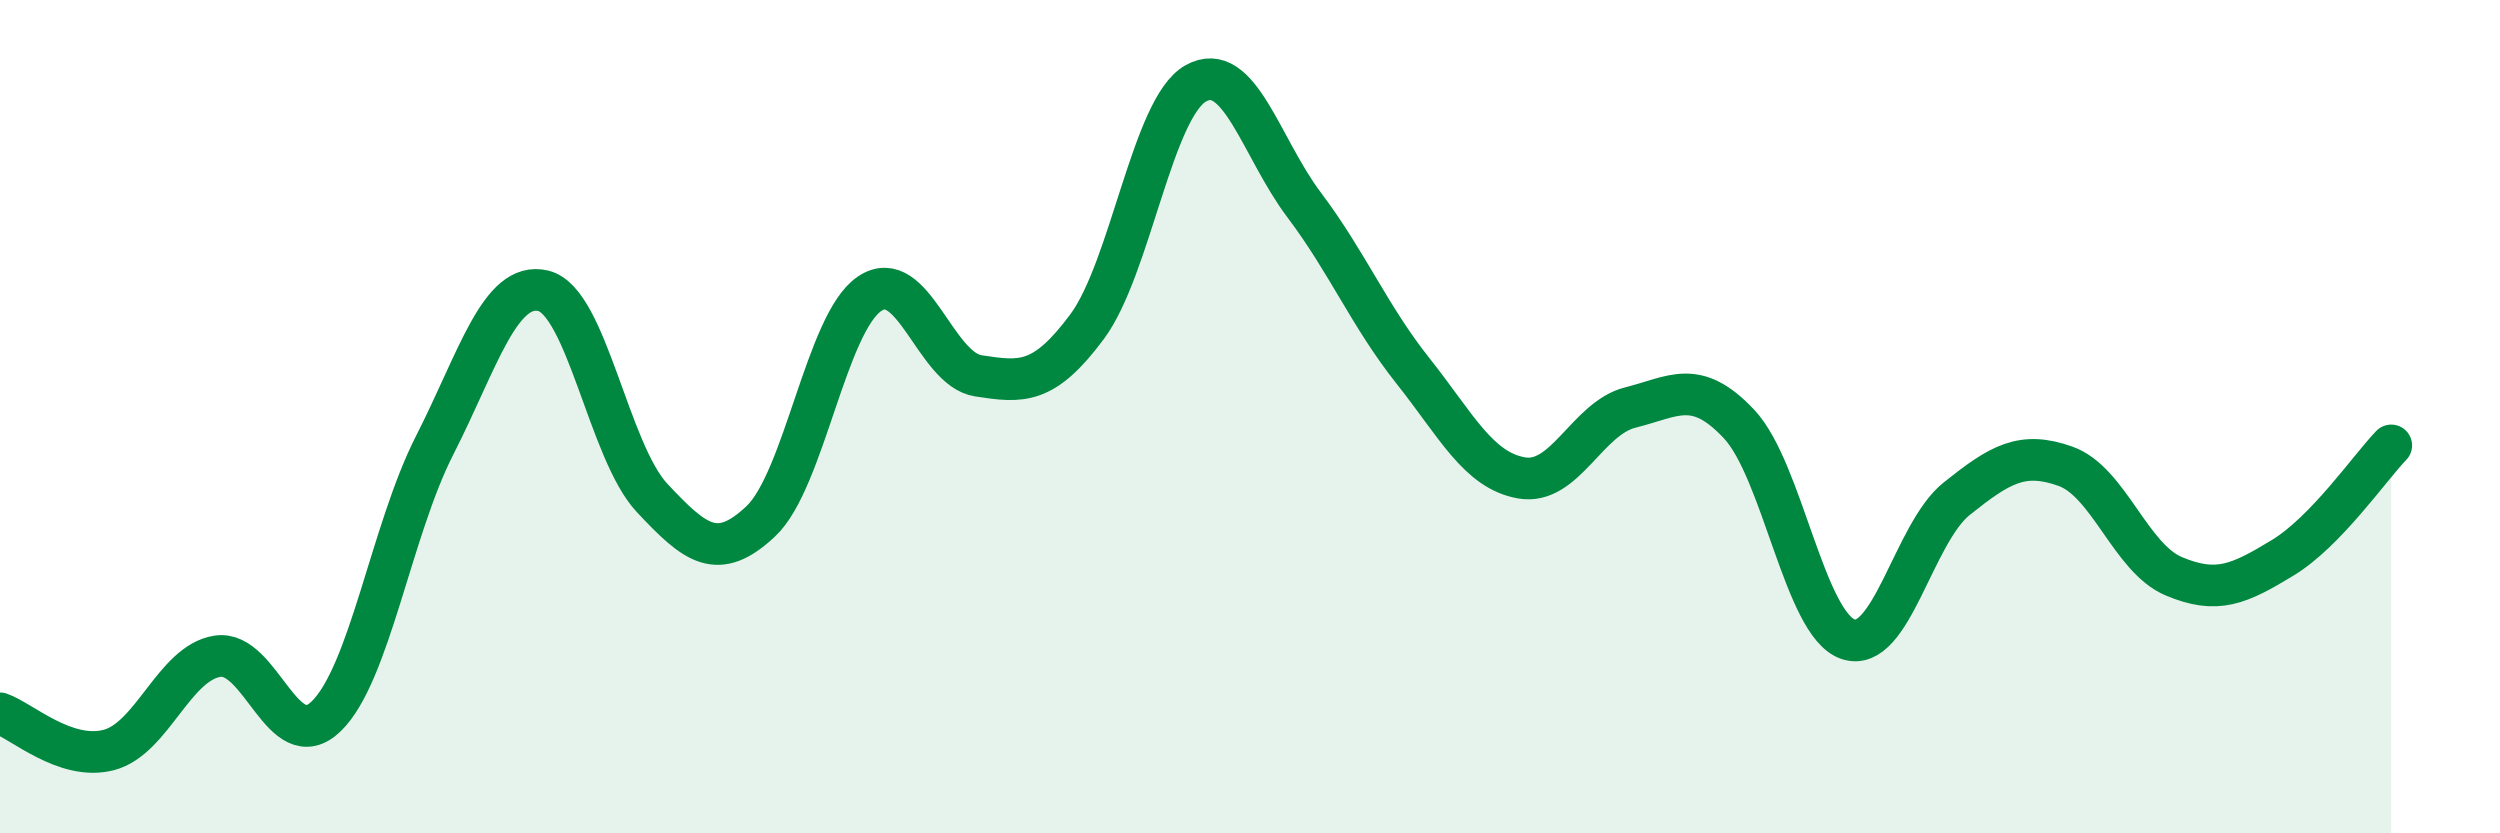
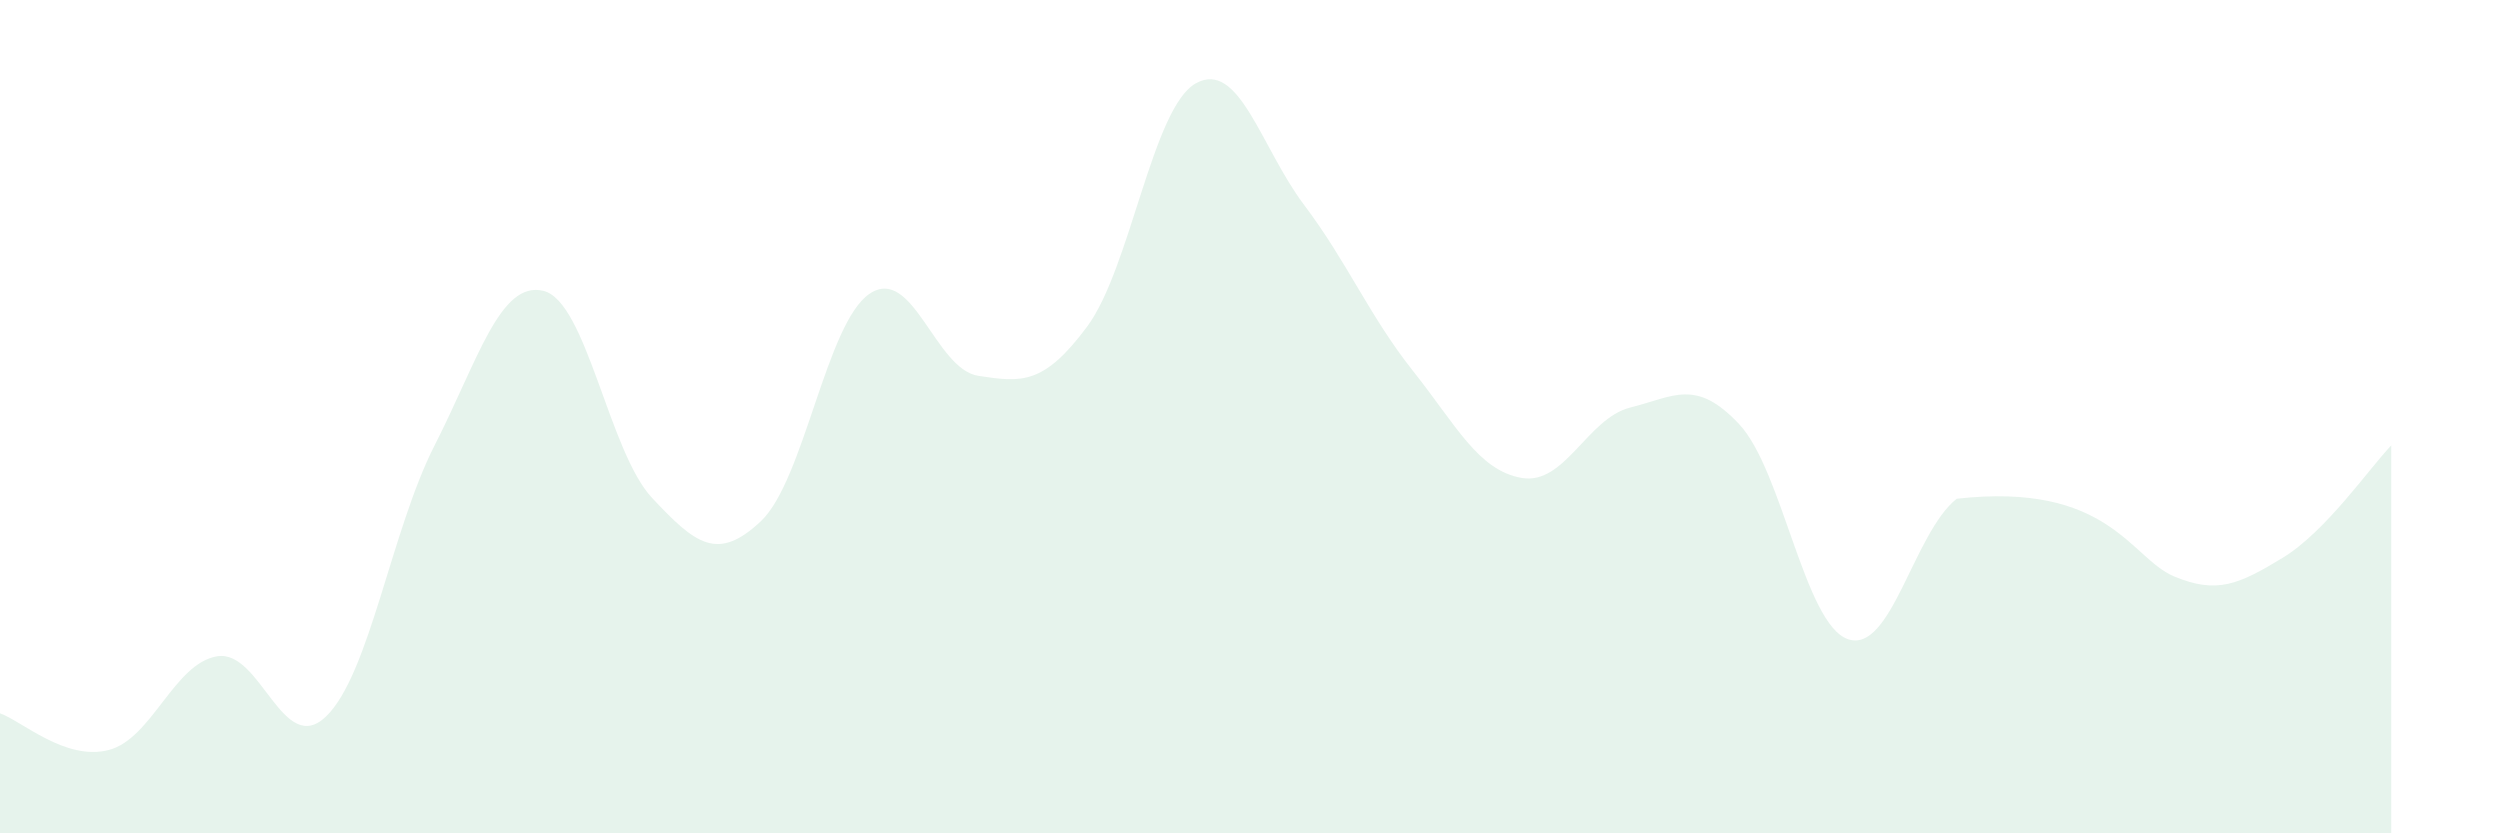
<svg xmlns="http://www.w3.org/2000/svg" width="60" height="20" viewBox="0 0 60 20">
-   <path d="M 0,17.12 C 0.52,17.3 1.57,18.27 2.61,18 C 3.65,17.73 4.18,15.91 5.22,15.75 C 6.26,15.59 6.79,18.2 7.83,17.19 C 8.87,16.18 9.39,12.73 10.43,10.69 C 11.47,8.65 12,6.73 13.04,6.98 C 14.08,7.23 14.61,10.84 15.65,11.95 C 16.69,13.06 17.22,13.49 18.26,12.51 C 19.3,11.53 19.83,7.75 20.87,7.05 C 21.91,6.35 22.44,8.86 23.48,9.02 C 24.52,9.18 25.05,9.24 26.09,7.84 C 27.13,6.44 27.66,2.58 28.7,2 C 29.74,1.42 30.26,3.54 31.3,4.92 C 32.34,6.3 32.87,7.59 33.91,8.9 C 34.95,10.21 35.48,11.29 36.52,11.47 C 37.56,11.65 38.09,10.04 39.13,9.78 C 40.17,9.52 40.7,9.07 41.74,10.18 C 42.78,11.29 43.31,14.98 44.35,15.34 C 45.39,15.7 45.92,12.8 46.96,11.97 C 48,11.14 48.53,10.82 49.57,11.19 C 50.61,11.56 51.13,13.39 52.17,13.83 C 53.21,14.27 53.74,14.02 54.78,13.39 C 55.82,12.76 56.87,11.23 57.39,10.69L57.39 20L0 20Z" fill="#008740" opacity="0.1" stroke-linecap="round" stroke-linejoin="round" />
-   <path d="M 0,17.12 C 0.52,17.3 1.57,18.27 2.61,18 C 3.65,17.73 4.18,15.91 5.22,15.75 C 6.26,15.59 6.79,18.2 7.83,17.19 C 8.87,16.18 9.39,12.73 10.43,10.69 C 11.47,8.65 12,6.73 13.04,6.98 C 14.08,7.23 14.61,10.84 15.65,11.95 C 16.69,13.06 17.22,13.49 18.26,12.51 C 19.3,11.53 19.83,7.75 20.87,7.05 C 21.91,6.35 22.44,8.86 23.48,9.02 C 24.52,9.18 25.05,9.24 26.09,7.84 C 27.13,6.44 27.66,2.58 28.7,2 C 29.74,1.42 30.26,3.54 31.3,4.92 C 32.34,6.3 32.87,7.59 33.91,8.9 C 34.95,10.21 35.48,11.29 36.52,11.47 C 37.56,11.65 38.09,10.04 39.13,9.78 C 40.17,9.52 40.7,9.07 41.74,10.18 C 42.78,11.29 43.31,14.98 44.35,15.34 C 45.39,15.7 45.92,12.8 46.96,11.97 C 48,11.14 48.53,10.82 49.57,11.19 C 50.61,11.56 51.13,13.39 52.17,13.83 C 53.21,14.27 53.74,14.02 54.78,13.39 C 55.82,12.76 56.87,11.23 57.39,10.69" stroke="#008740" stroke-width="1" fill="none" stroke-linecap="round" stroke-linejoin="round" />
+   <path d="M 0,17.12 C 0.52,17.3 1.57,18.27 2.61,18 C 3.65,17.73 4.18,15.91 5.22,15.75 C 6.26,15.59 6.79,18.2 7.83,17.19 C 8.87,16.18 9.39,12.73 10.43,10.69 C 11.47,8.65 12,6.73 13.04,6.98 C 14.08,7.23 14.61,10.84 15.65,11.95 C 16.69,13.06 17.22,13.49 18.26,12.51 C 19.3,11.53 19.83,7.75 20.87,7.05 C 21.91,6.35 22.44,8.86 23.48,9.02 C 24.52,9.18 25.05,9.24 26.09,7.84 C 27.13,6.44 27.66,2.58 28.7,2 C 29.74,1.42 30.26,3.54 31.3,4.92 C 32.34,6.3 32.87,7.59 33.91,8.9 C 34.95,10.21 35.48,11.29 36.52,11.47 C 37.56,11.65 38.09,10.04 39.13,9.78 C 40.17,9.52 40.7,9.07 41.74,10.18 C 42.78,11.29 43.31,14.98 44.35,15.34 C 45.39,15.7 45.92,12.8 46.96,11.97 C 50.61,11.56 51.13,13.39 52.17,13.83 C 53.21,14.27 53.74,14.02 54.78,13.39 C 55.82,12.76 56.87,11.23 57.39,10.69L57.39 20L0 20Z" fill="#008740" opacity="0.1" stroke-linecap="round" stroke-linejoin="round" />
</svg>